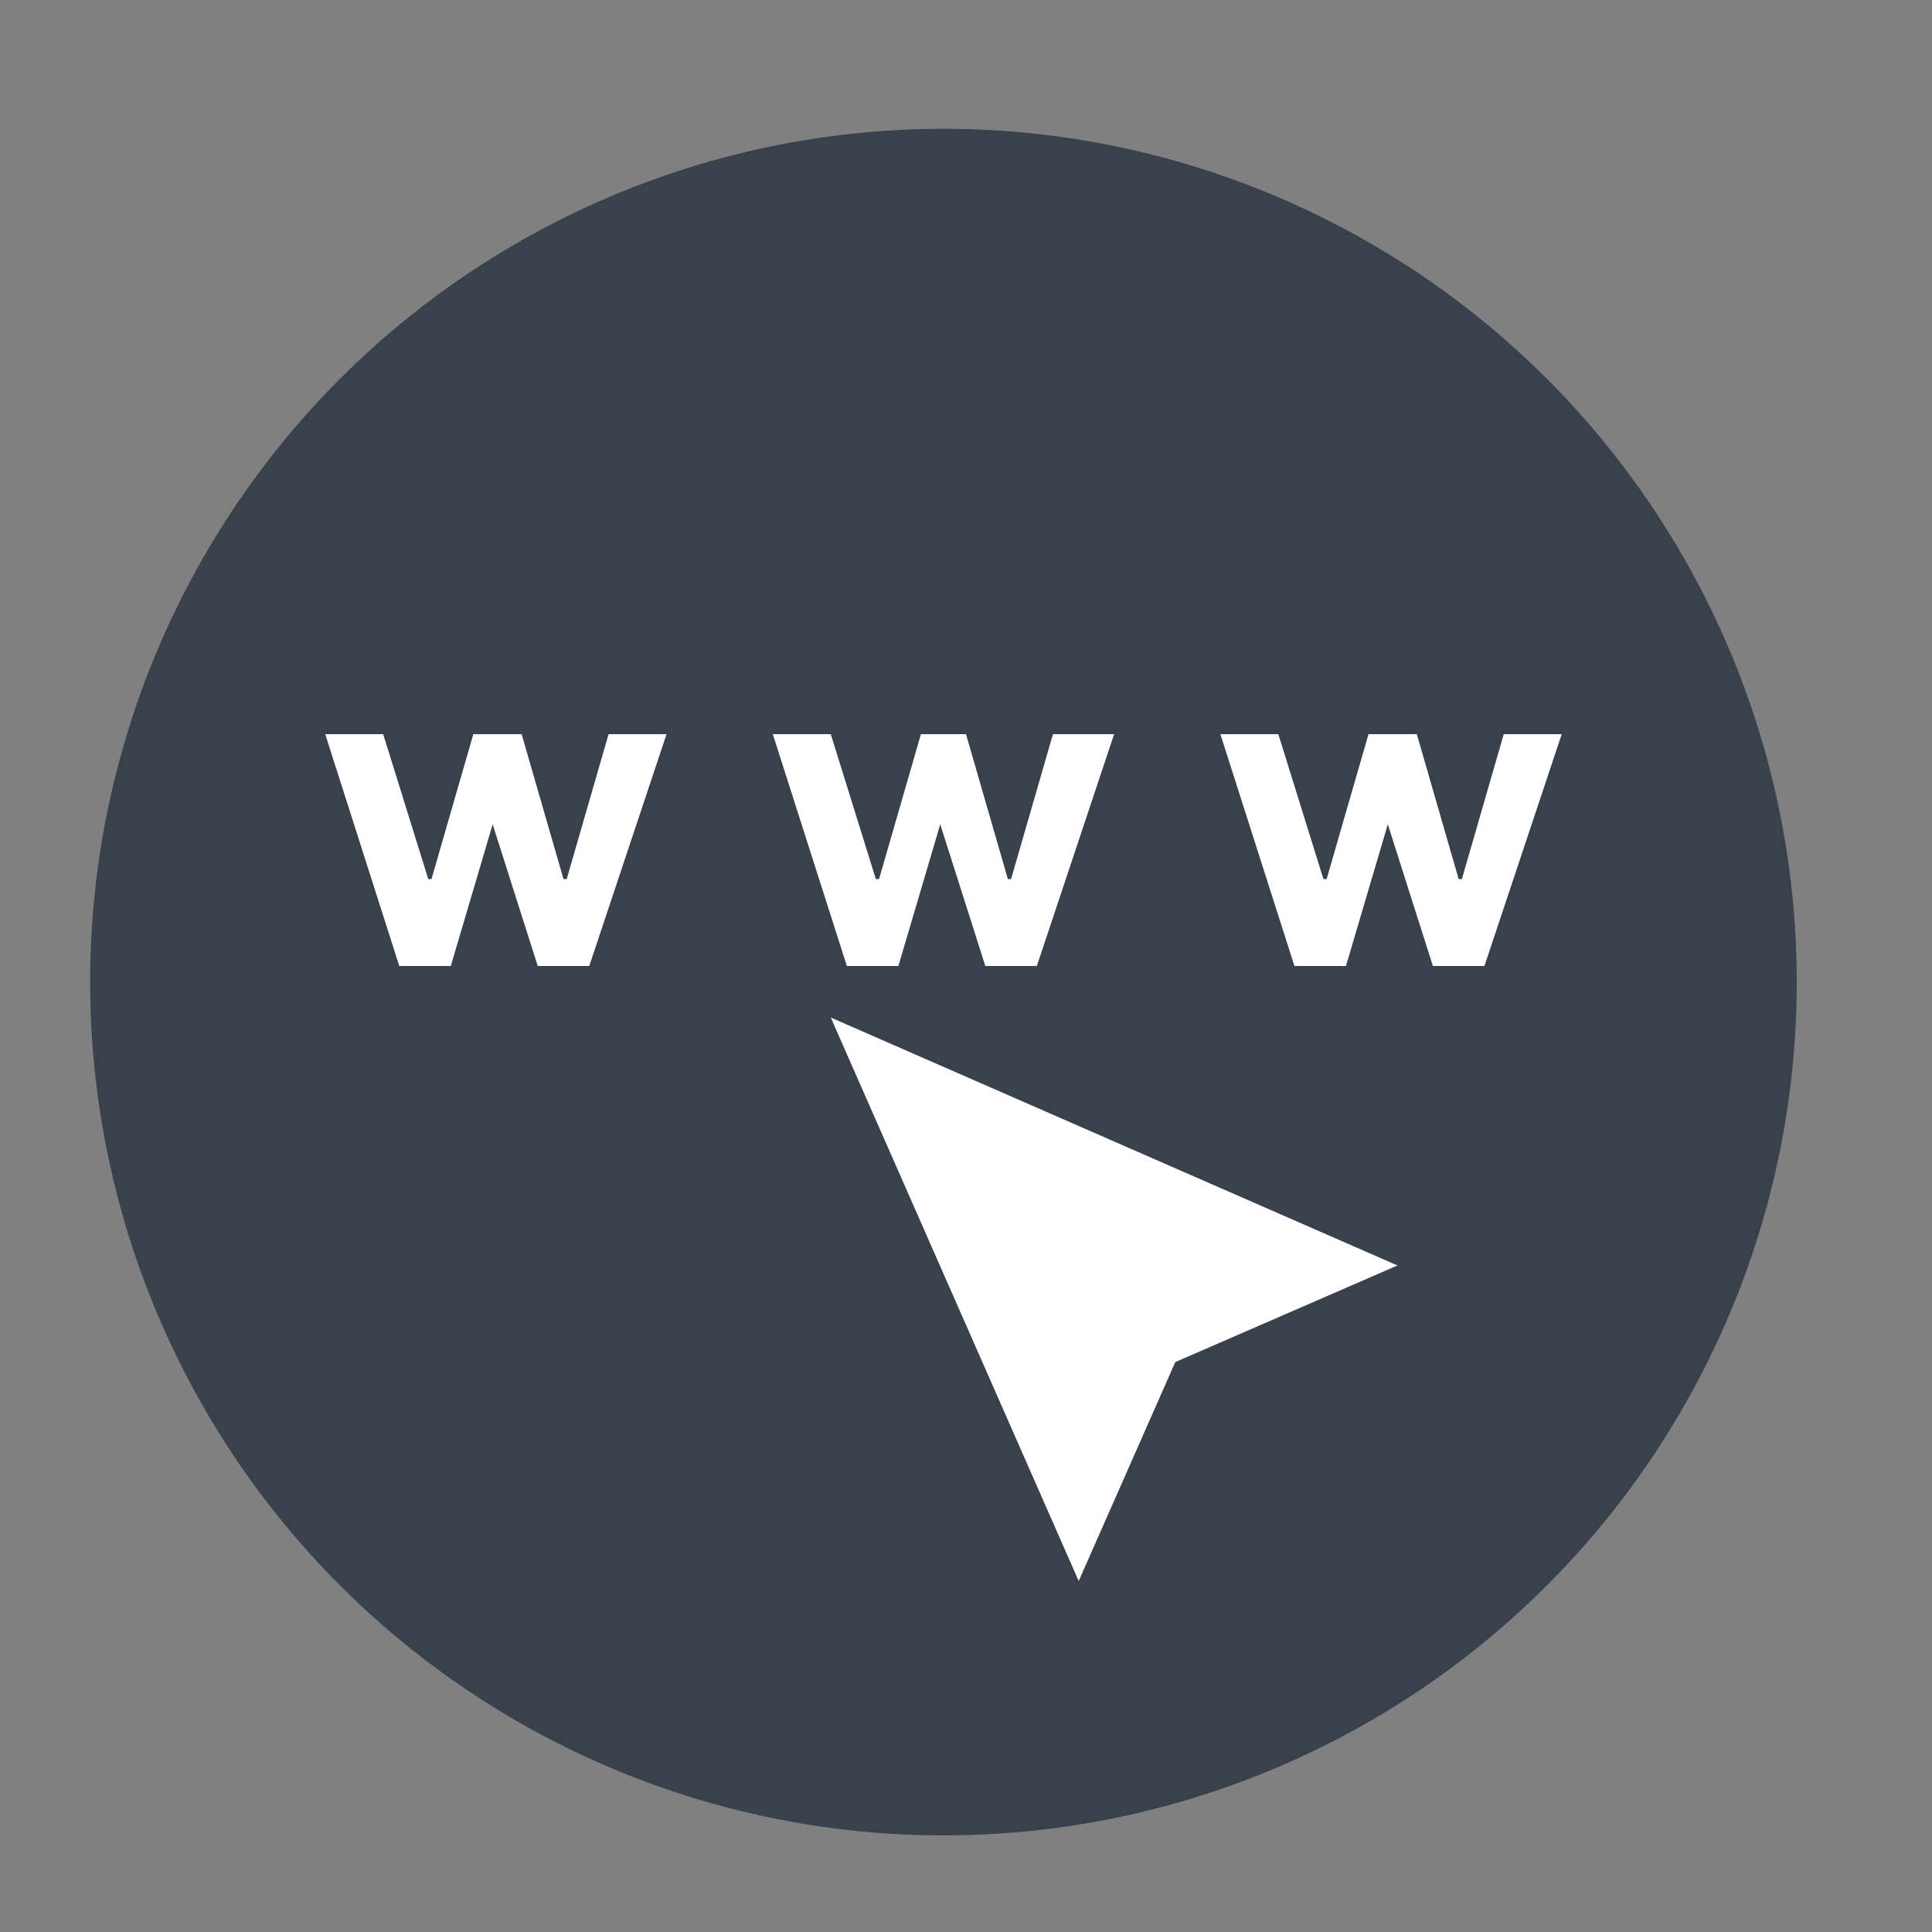
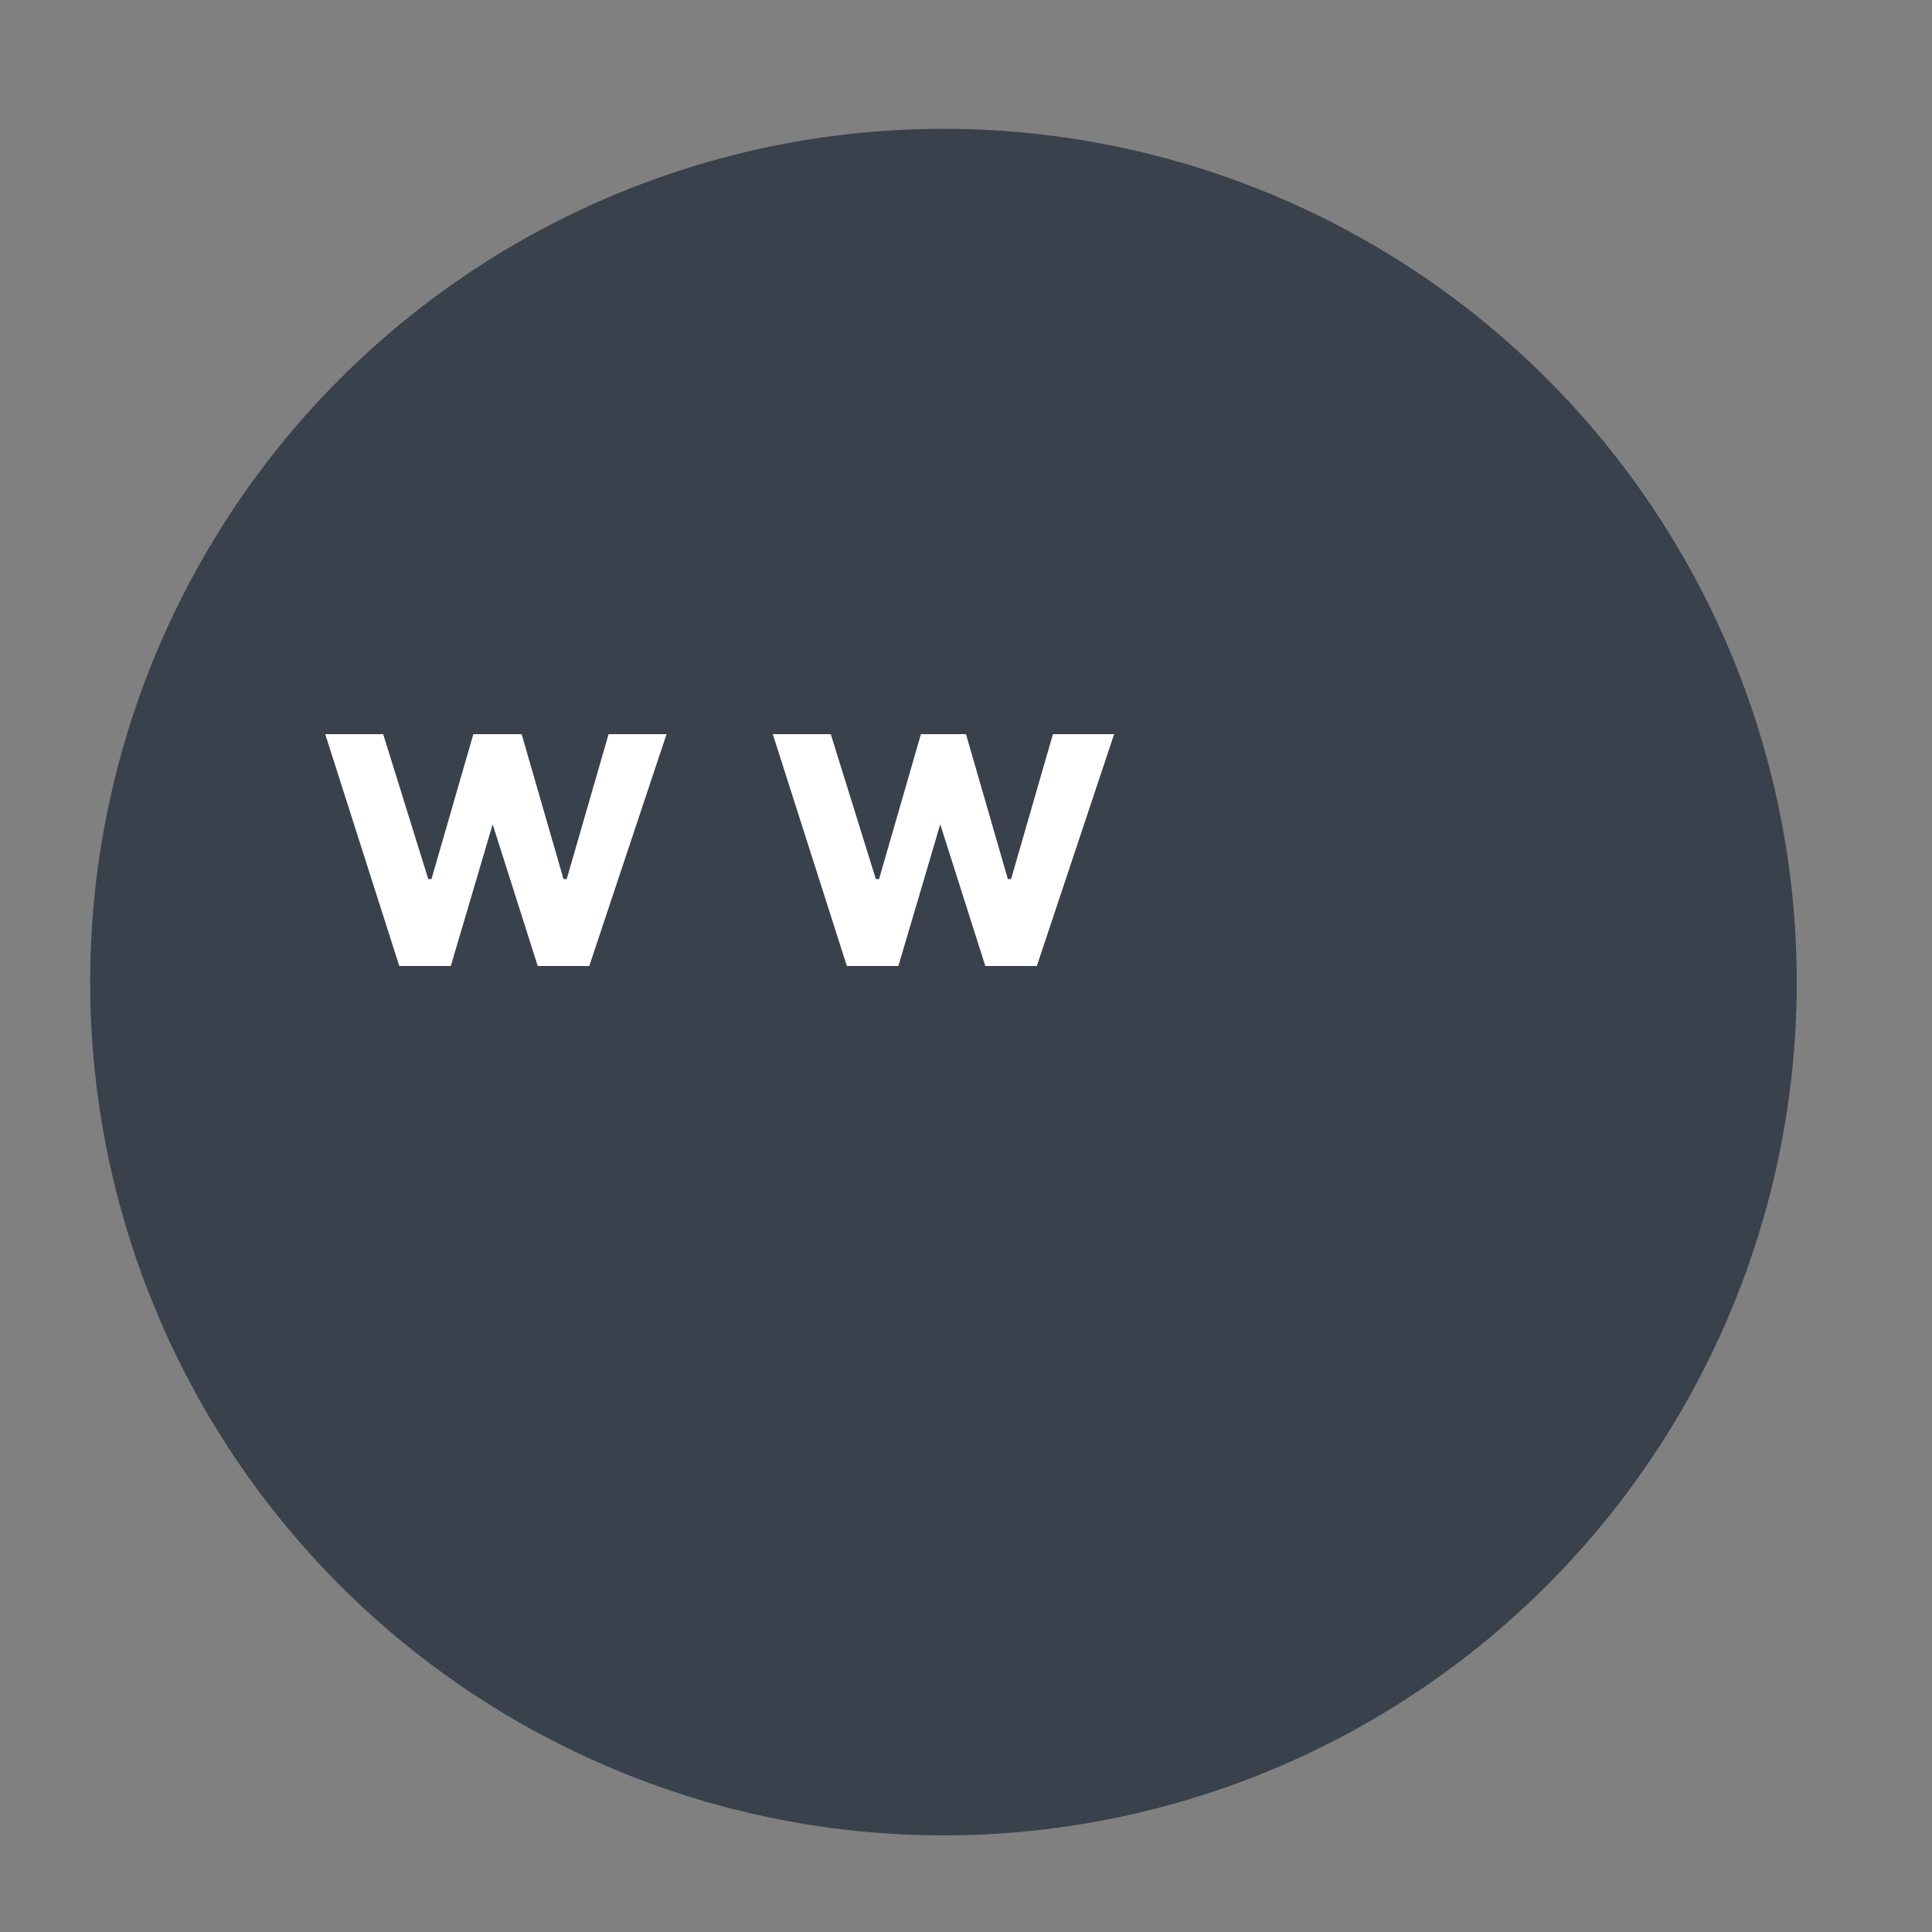
<svg xmlns="http://www.w3.org/2000/svg" version="1.1" id="Livello_1" x="0px" y="0px" viewBox="0 0 60 60" style="enable-background:new 0 0 60 60;" xml:space="preserve">
  <rect x="0" y="0" width="60" height="60" fill="#808080" stroke="none" />
  <style type="text/css">
	.st0{fill:#39414C;}
	.st1{fill:none;stroke:#FFFFFF;stroke-width:4;stroke-linecap:round;stroke-linejoin:round;stroke-miterlimit:10;}
	.st2{fill:#FFFFFF;}
</style>
  <g id="ICONE_x5F_piccole">
</g>
  <g id="ICONE_x5F_piccole_00000139286311221744946610000013846818201469207190_">
</g>
  <circle class="st0" cx="29.3" cy="30.5" r="26.5" />
  <g>
-     <path class="st1" d="M39.7,47.4" />
    <path class="st1" d="M27.7,35.4" />
  </g>
  <g>
    <path class="st2" d="M20.7,22.8L18.3,30h-1.6l-1.4-4.4L14,30h-1.6l-2.3-7.2h1.8l1.4,4.5h0.1l1.3-4.5h1.5l1.3,4.5h0.1l1.3-4.5H20.7z   " />
    <path class="st2" d="M34.6,22.8L32.2,30h-1.6l-1.4-4.4L27.9,30h-1.6L24,22.8h1.8l1.4,4.5h0.1l1.3-4.5H30l1.3,4.5h0.1l1.3-4.5H34.6z   " />
-     <path class="st2" d="M48.5,22.8L46.1,30h-1.6l-1.4-4.4L41.8,30h-1.6l-2.3-7.2h1.8l1.4,4.5h0.1l1.3-4.5h1.5l1.3,4.5h0.1l1.3-4.5   H48.5z" />
  </g>
-   <polygon class="st2" points="25.8,31.6 33.5,49.1 36.5,42.3 43.4,39.3 " />
</svg>